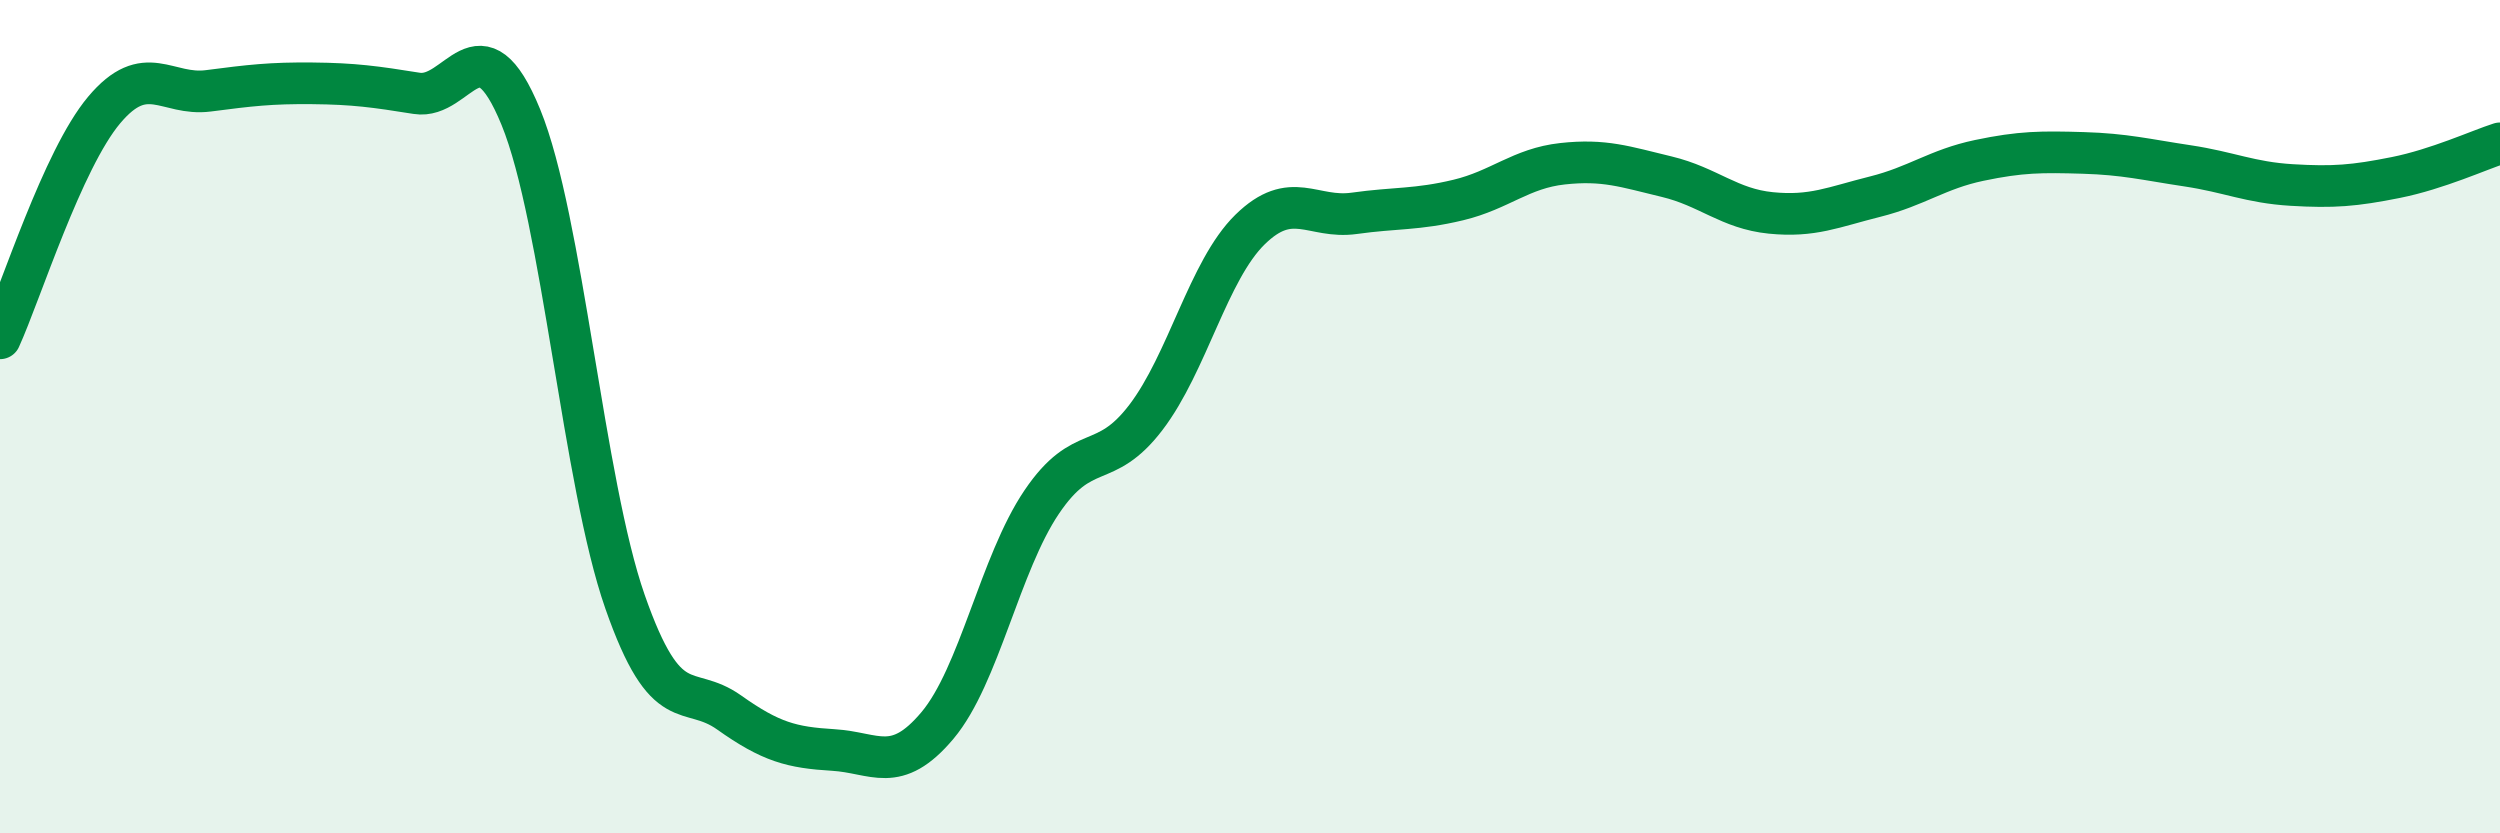
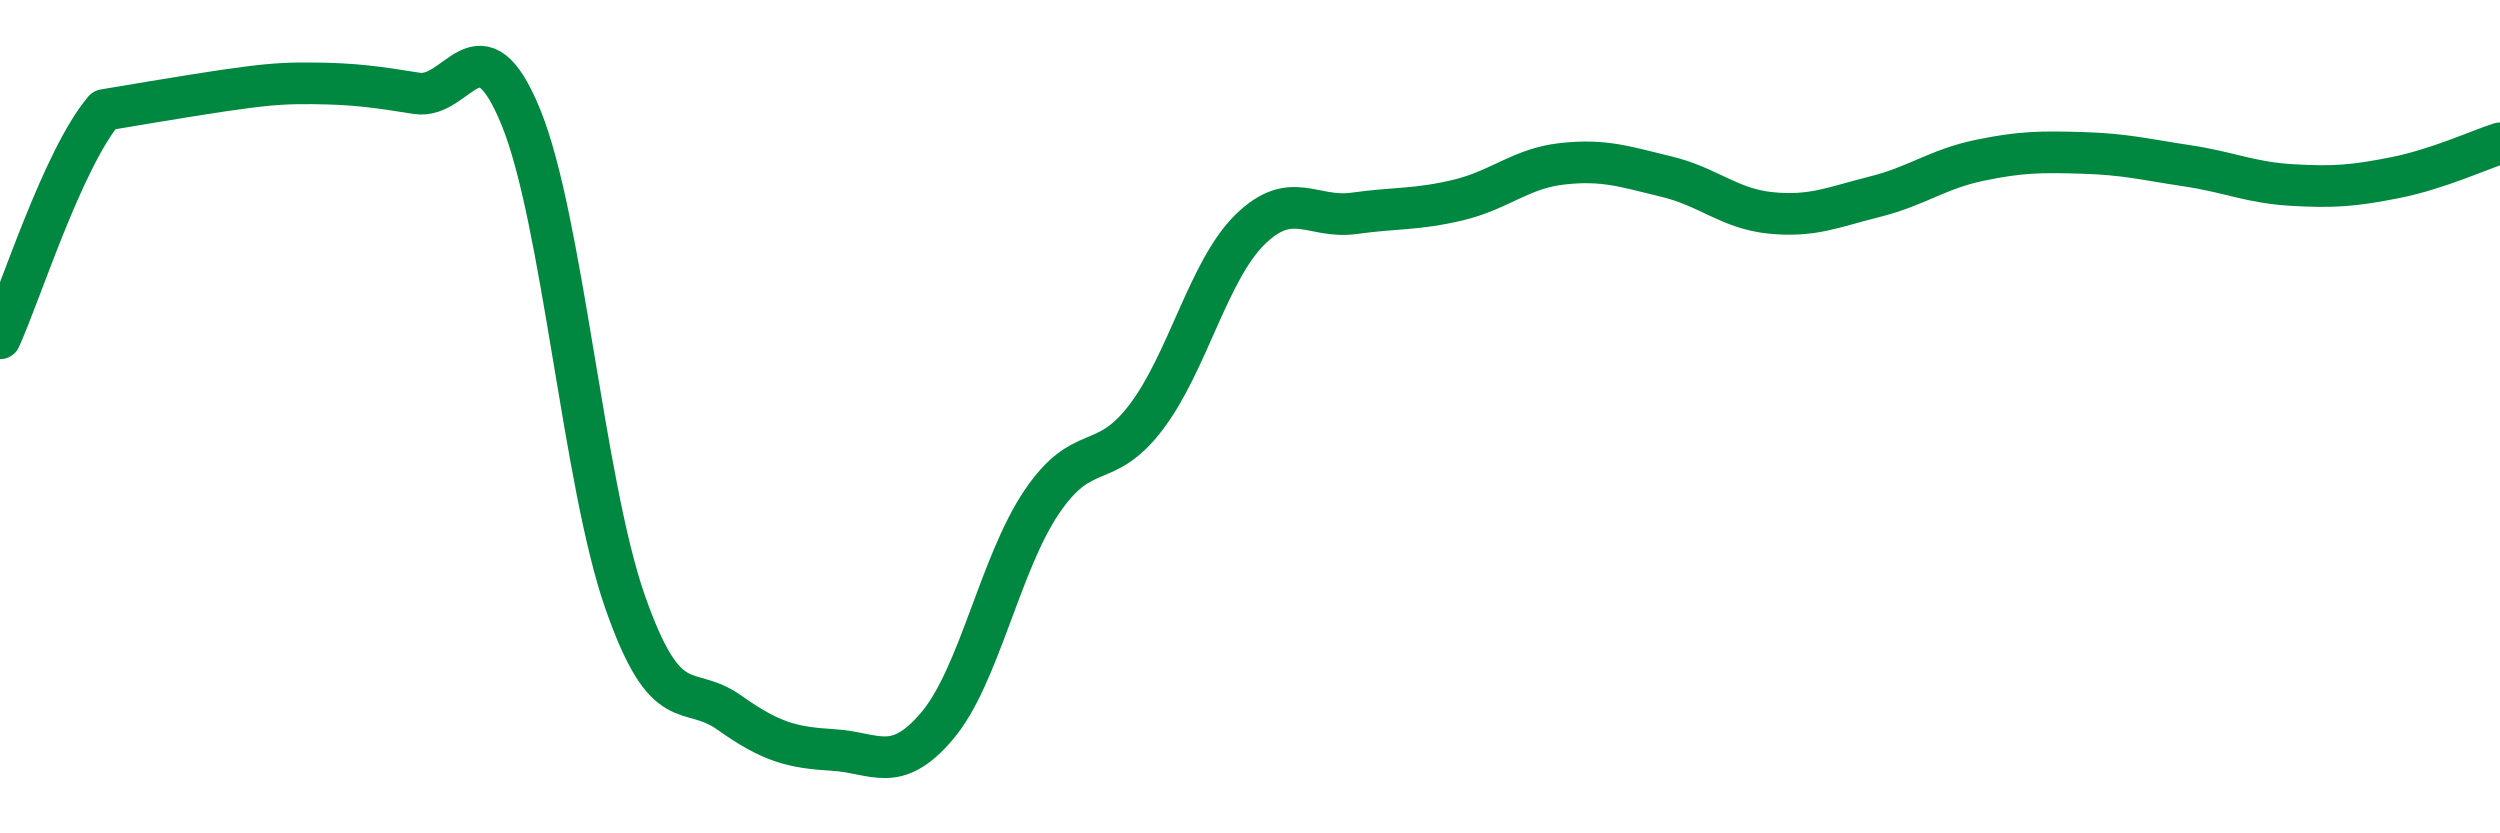
<svg xmlns="http://www.w3.org/2000/svg" width="60" height="20" viewBox="0 0 60 20">
-   <path d="M 0,8.12 C 0.5,7.02 1.5,3.83 2.5,2.64 C 3.5,1.45 4,2.31 5,2.18 C 6,2.05 6.5,1.99 7.5,2 C 8.5,2.01 9,2.08 10,2.24 C 11,2.4 11.5,0.37 12.5,2.81 C 13.5,5.25 14,11.58 15,14.44 C 16,17.3 16.5,16.39 17.5,17.1 C 18.5,17.81 19,17.94 20,18 C 21,18.06 21.5,18.6 22.5,17.41 C 23.5,16.22 24,13.53 25,12.05 C 26,10.57 26.5,11.33 27.5,10.02 C 28.5,8.71 29,6.49 30,5.51 C 31,4.53 31.5,5.26 32.5,5.12 C 33.5,4.98 34,5.04 35,4.8 C 36,4.56 36.5,4.04 37.5,3.93 C 38.5,3.82 39,4 40,4.24 C 41,4.48 41.5,5.01 42.5,5.11 C 43.5,5.21 44,4.97 45,4.72 C 46,4.47 46.5,4.06 47.5,3.85 C 48.5,3.64 49,3.64 50,3.67 C 51,3.7 51.5,3.83 52.5,3.98 C 53.5,4.13 54,4.38 55,4.44 C 56,4.5 56.5,4.46 57.5,4.26 C 58.5,4.06 59.5,3.6 60,3.44L60 20L0 20Z" fill="#008740" opacity="0.1" stroke-linecap="round" stroke-linejoin="round" />
-   <path d="M 0,8.12 C 0.5,7.02 1.5,3.83 2.5,2.64 C 3.5,1.45 4,2.31 5,2.18 C 6,2.05 6.5,1.99 7.5,2 C 8.5,2.01 9,2.08 10,2.24 C 11,2.4 11.5,0.37 12.5,2.81 C 13.5,5.25 14,11.58 15,14.44 C 16,17.3 16.5,16.39 17.5,17.1 C 18.5,17.81 19,17.94 20,18 C 21,18.06 21.5,18.6 22.5,17.41 C 23.5,16.22 24,13.53 25,12.05 C 26,10.57 26.5,11.33 27.5,10.02 C 28.5,8.71 29,6.49 30,5.51 C 31,4.53 31.5,5.26 32.5,5.12 C 33.5,4.98 34,5.04 35,4.8 C 36,4.56 36.5,4.04 37.5,3.93 C 38.5,3.82 39,4 40,4.24 C 41,4.48 41.5,5.01 42.5,5.11 C 43.5,5.21 44,4.97 45,4.72 C 46,4.47 46.5,4.06 47.5,3.85 C 48.5,3.64 49,3.64 50,3.67 C 51,3.7 51.5,3.83 52.5,3.98 C 53.5,4.13 54,4.38 55,4.44 C 56,4.5 56.5,4.46 57.5,4.26 C 58.5,4.06 59.5,3.6 60,3.44" stroke="#008740" stroke-width="1" fill="none" stroke-linecap="round" stroke-linejoin="round" />
+   <path d="M 0,8.12 C 0.5,7.02 1.5,3.83 2.5,2.64 C 6,2.05 6.5,1.99 7.5,2 C 8.5,2.01 9,2.08 10,2.24 C 11,2.4 11.5,0.37 12.5,2.81 C 13.5,5.25 14,11.58 15,14.44 C 16,17.3 16.5,16.39 17.5,17.1 C 18.5,17.81 19,17.94 20,18 C 21,18.06 21.5,18.6 22.5,17.41 C 23.5,16.22 24,13.53 25,12.05 C 26,10.57 26.5,11.33 27.5,10.02 C 28.5,8.71 29,6.49 30,5.51 C 31,4.53 31.5,5.26 32.5,5.12 C 33.5,4.98 34,5.04 35,4.8 C 36,4.56 36.5,4.04 37.5,3.93 C 38.5,3.82 39,4 40,4.24 C 41,4.48 41.5,5.01 42.5,5.11 C 43.5,5.21 44,4.97 45,4.72 C 46,4.47 46.5,4.06 47.5,3.85 C 48.5,3.64 49,3.64 50,3.67 C 51,3.7 51.5,3.83 52.5,3.98 C 53.5,4.13 54,4.38 55,4.44 C 56,4.5 56.5,4.46 57.5,4.26 C 58.5,4.06 59.5,3.6 60,3.44" stroke="#008740" stroke-width="1" fill="none" stroke-linecap="round" stroke-linejoin="round" />
</svg>